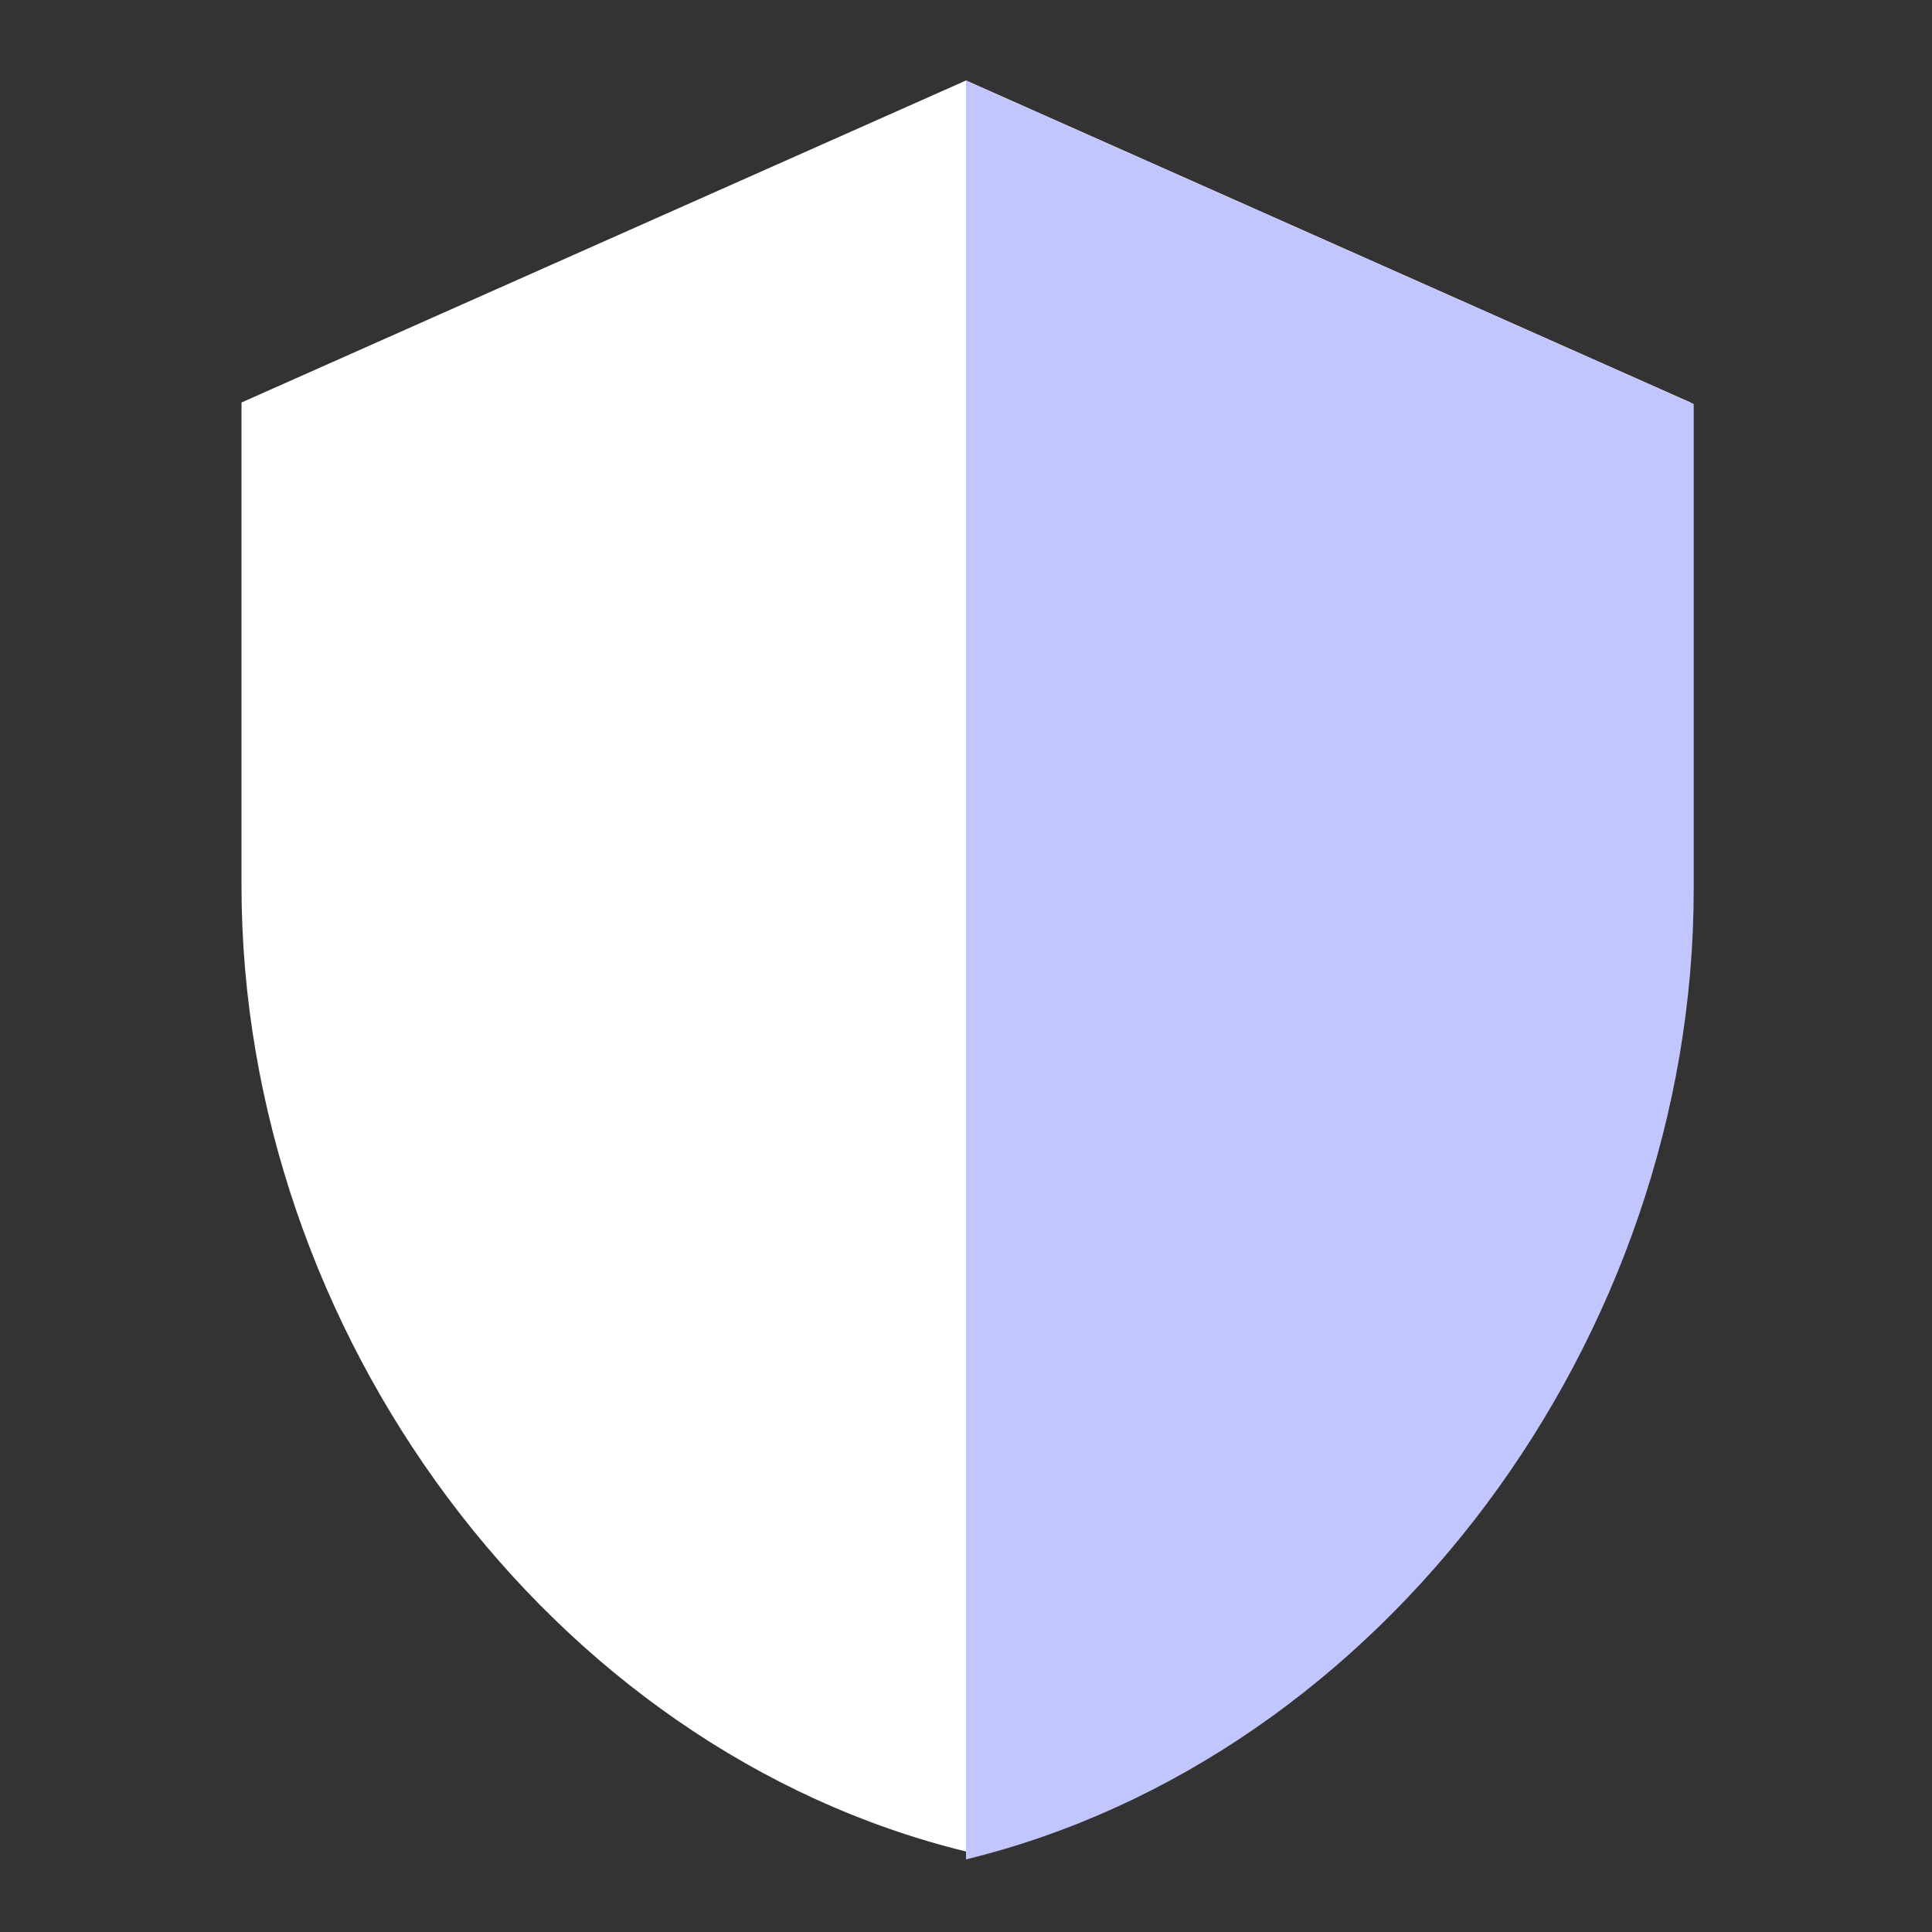
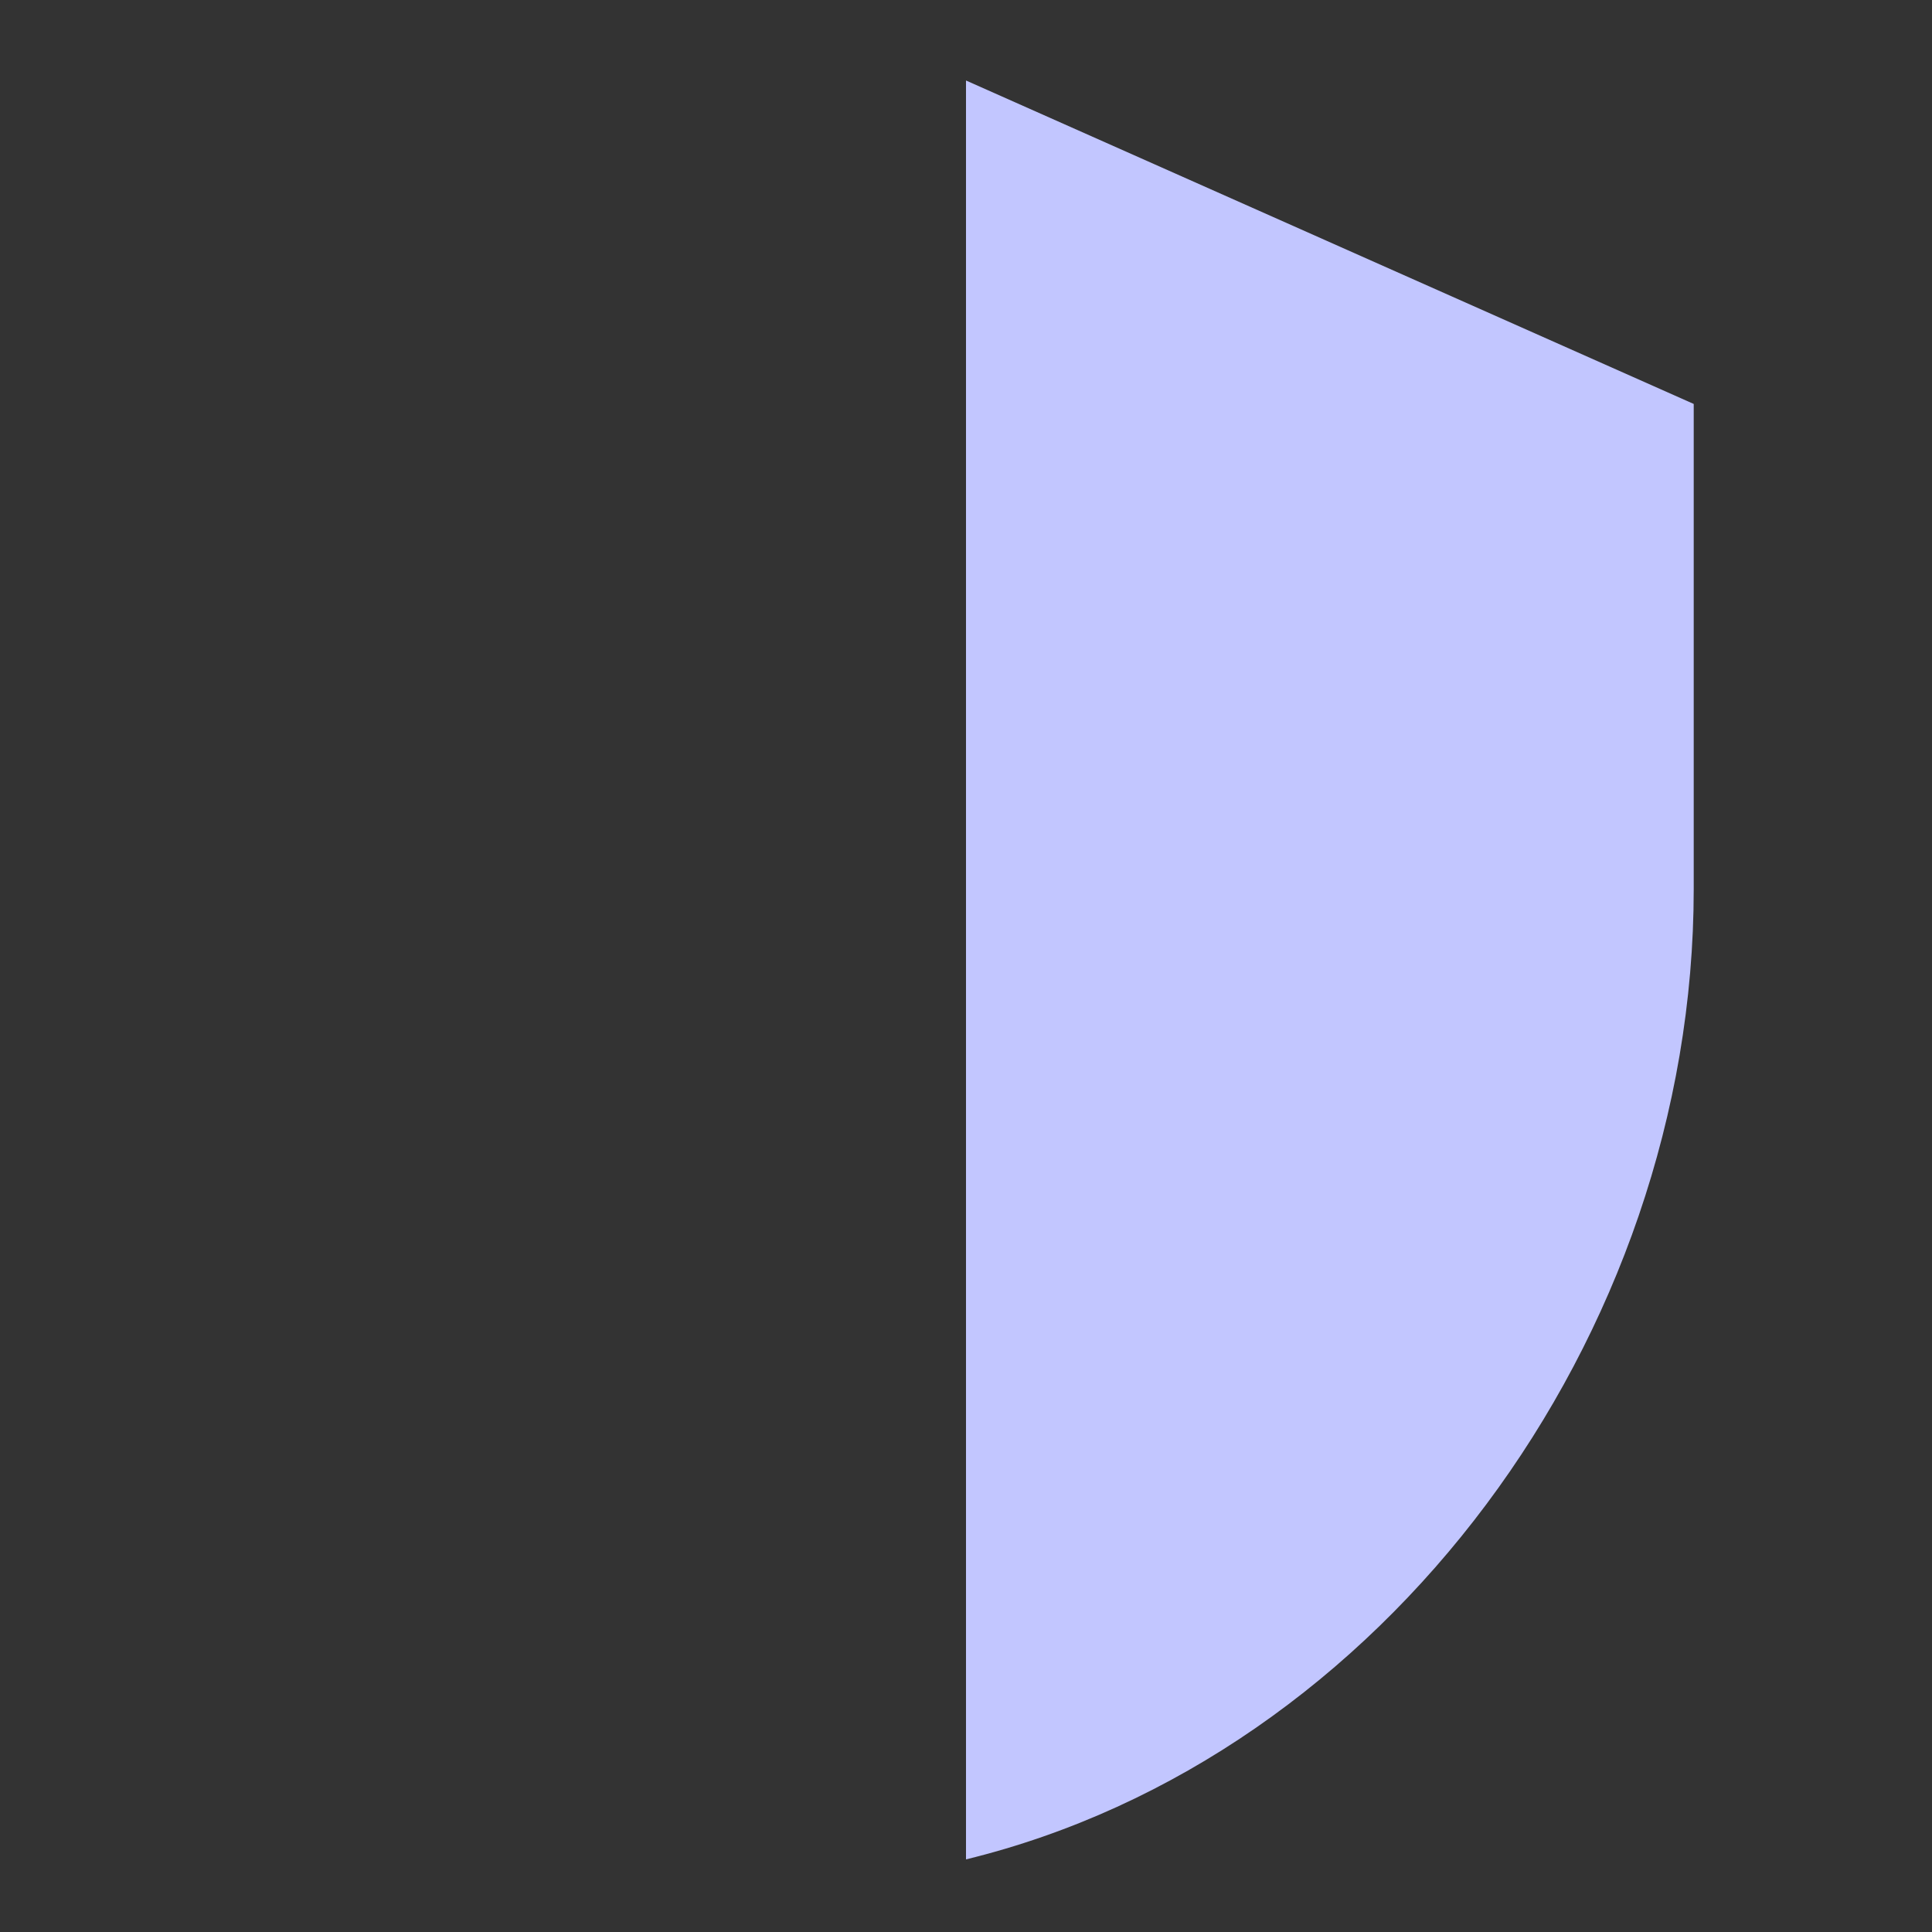
<svg xmlns="http://www.w3.org/2000/svg" width="24px" height="24px" viewBox="0 0 24 24" version="1.1">
  <rect x="0" y="0" width="24" height="24" fill="#333333" stroke="none" />
  <title>Artboard 11 Copy</title>
  <desc>Created with Sketch.</desc>
  <defs />
  <g id="Page-1" stroke="none" stroke-width="1" fill="none" fill-rule="evenodd">
    <g id="Artboard-11-Copy" fill-rule="nonzero">
      <g id="Group-3" transform="translate(3, 1)">
-         <path d="M9,0 L0,4 L0,10 C0,15.55 3.84,20.74 9,22 C14.16,20.74 18,15.55 18,10 L18,4 L9,0 Z" id="Shape" fill="#FFFFFF" />
        <path d="M9,0 C9,0 9,15.431 9,22.098 C14.183,20.833 18.04,15.619 18.04,10.045 L18.04,4.018 L9,0 Z" id="Shape" fill="#C2C6FF" />
      </g>
    </g>
  </g>
</svg>